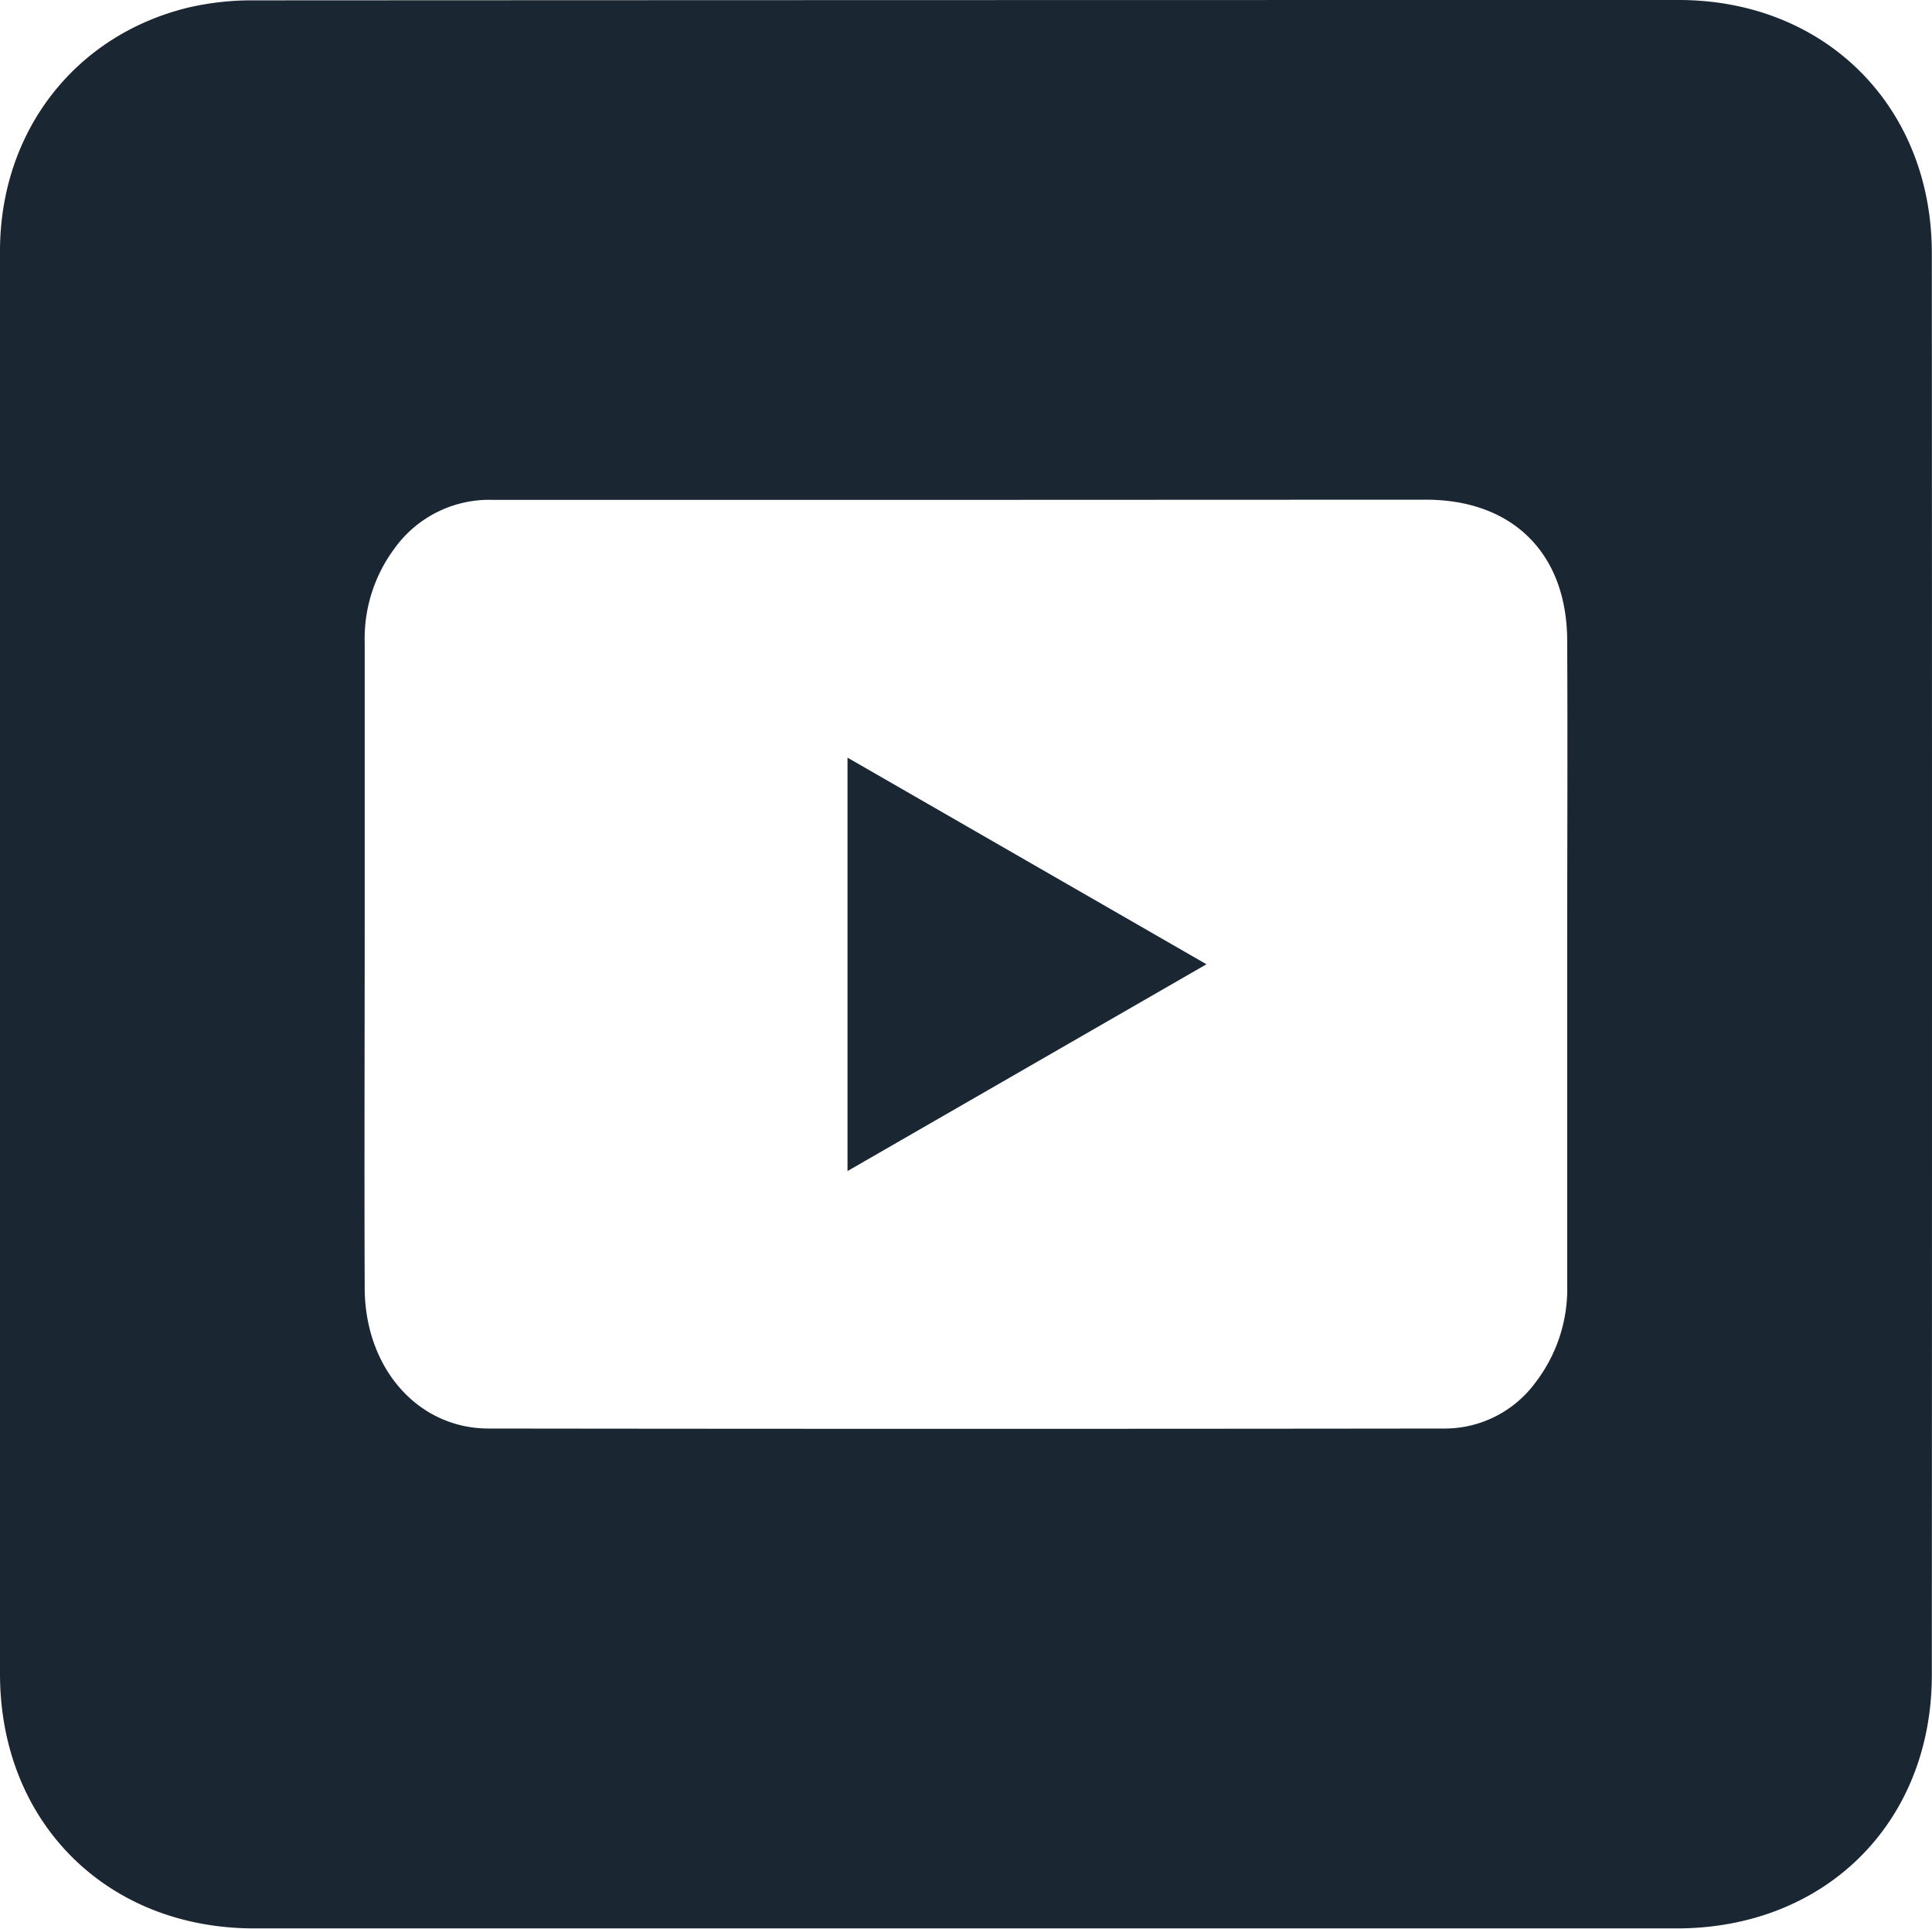
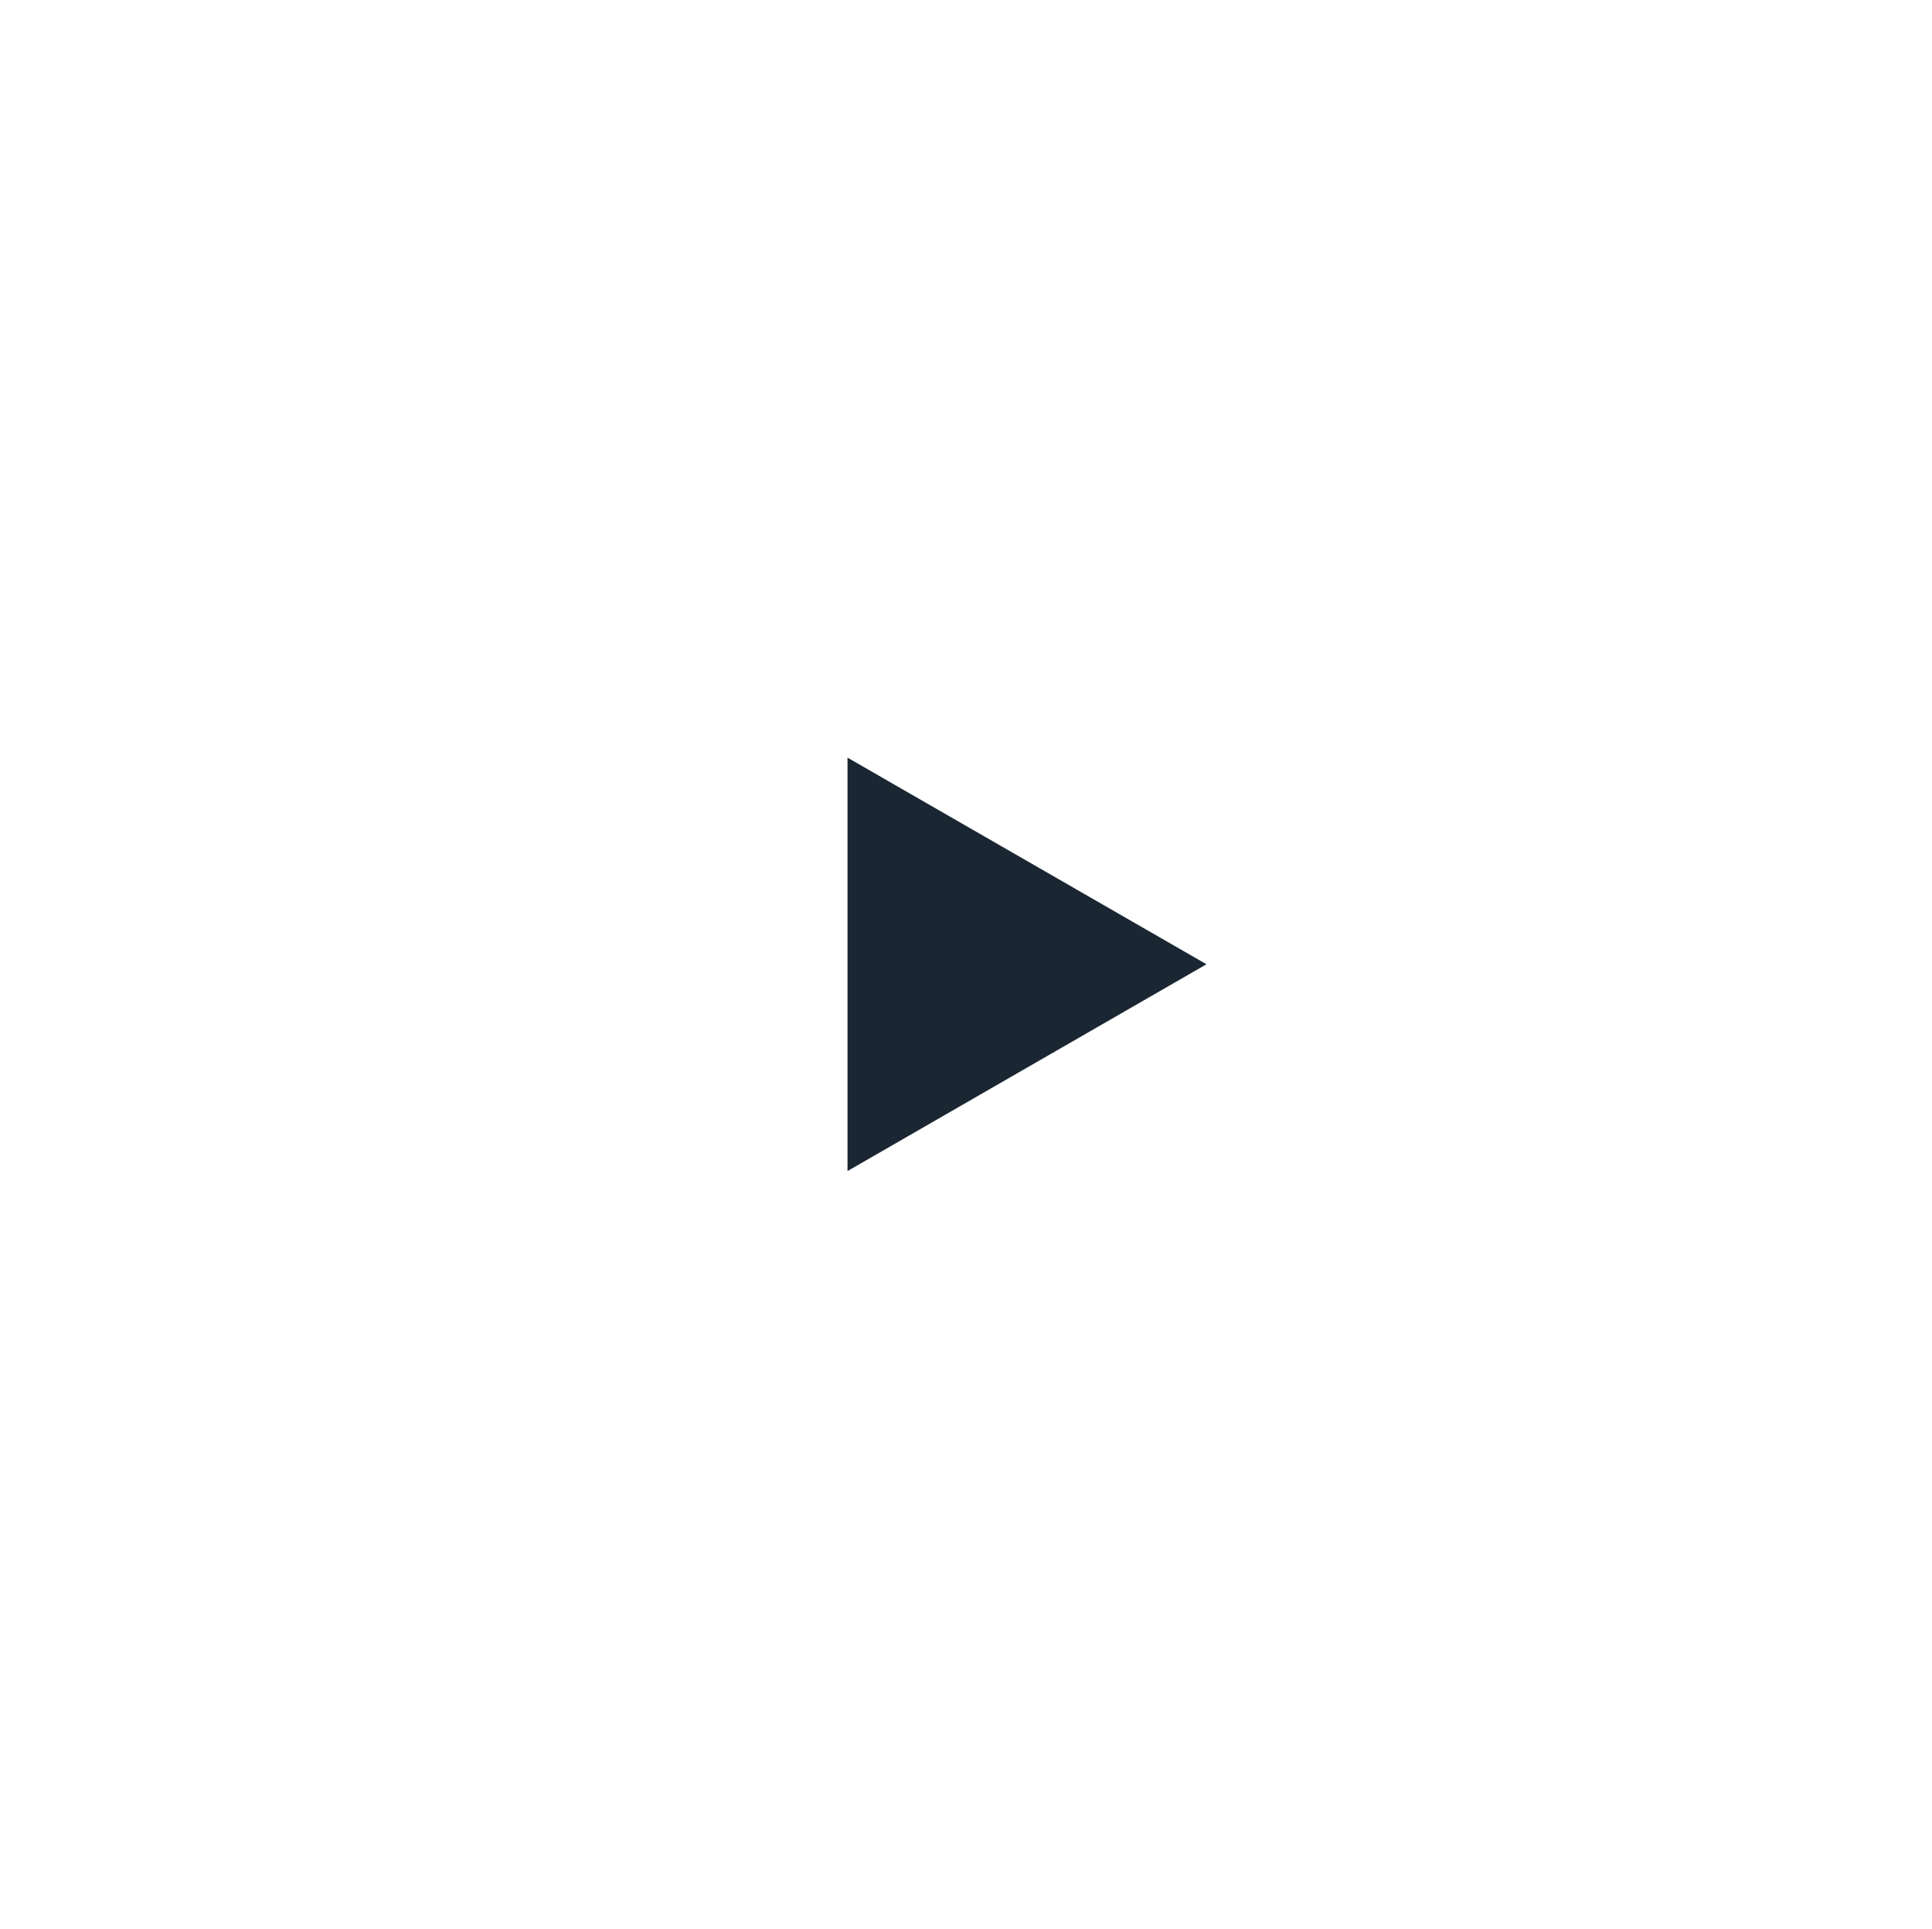
<svg xmlns="http://www.w3.org/2000/svg" viewBox="0 0 330.09 329.5">
-   <path d="M0,164.78q0-61,0-122C.06,22.39,12.86,5.93,32.31,1.26A48.27,48.27,0,0,1,43.43.06Q165.11,0,286.79,0c25.07,0,43.26,18.18,43.27,43.23q.06,121.47,0,242.93c0,25.24-18.21,43.3-43.58,43.3q-121.5,0-243,0C18.2,329.47.05,311.33,0,286.06Q0,225.42,0,164.78ZM165.23,85.4c-27,0-54,0-81,0a19.93,19.93,0,0,0-16.79,8.25,25.79,25.79,0,0,0-5.13,16.1V158c0,20.72-.08,41.43,0,62.14.07,13.64,9.1,23.9,21.15,23.92q81.56.1,163.12,0a19.26,19.26,0,0,0,15.81-7.93,26.26,26.26,0,0,0,5.37-16.77q0-27.31,0-54.65c0-18.46.09-36.93,0-55.4-.1-14.85-9.39-23.94-24.15-23.94Z" style="fill:#1a2632" />
  <path d="M144.8,129.44l61.33,35.3L144.8,200.07Z" style="fill:#1a2632" />
</svg>